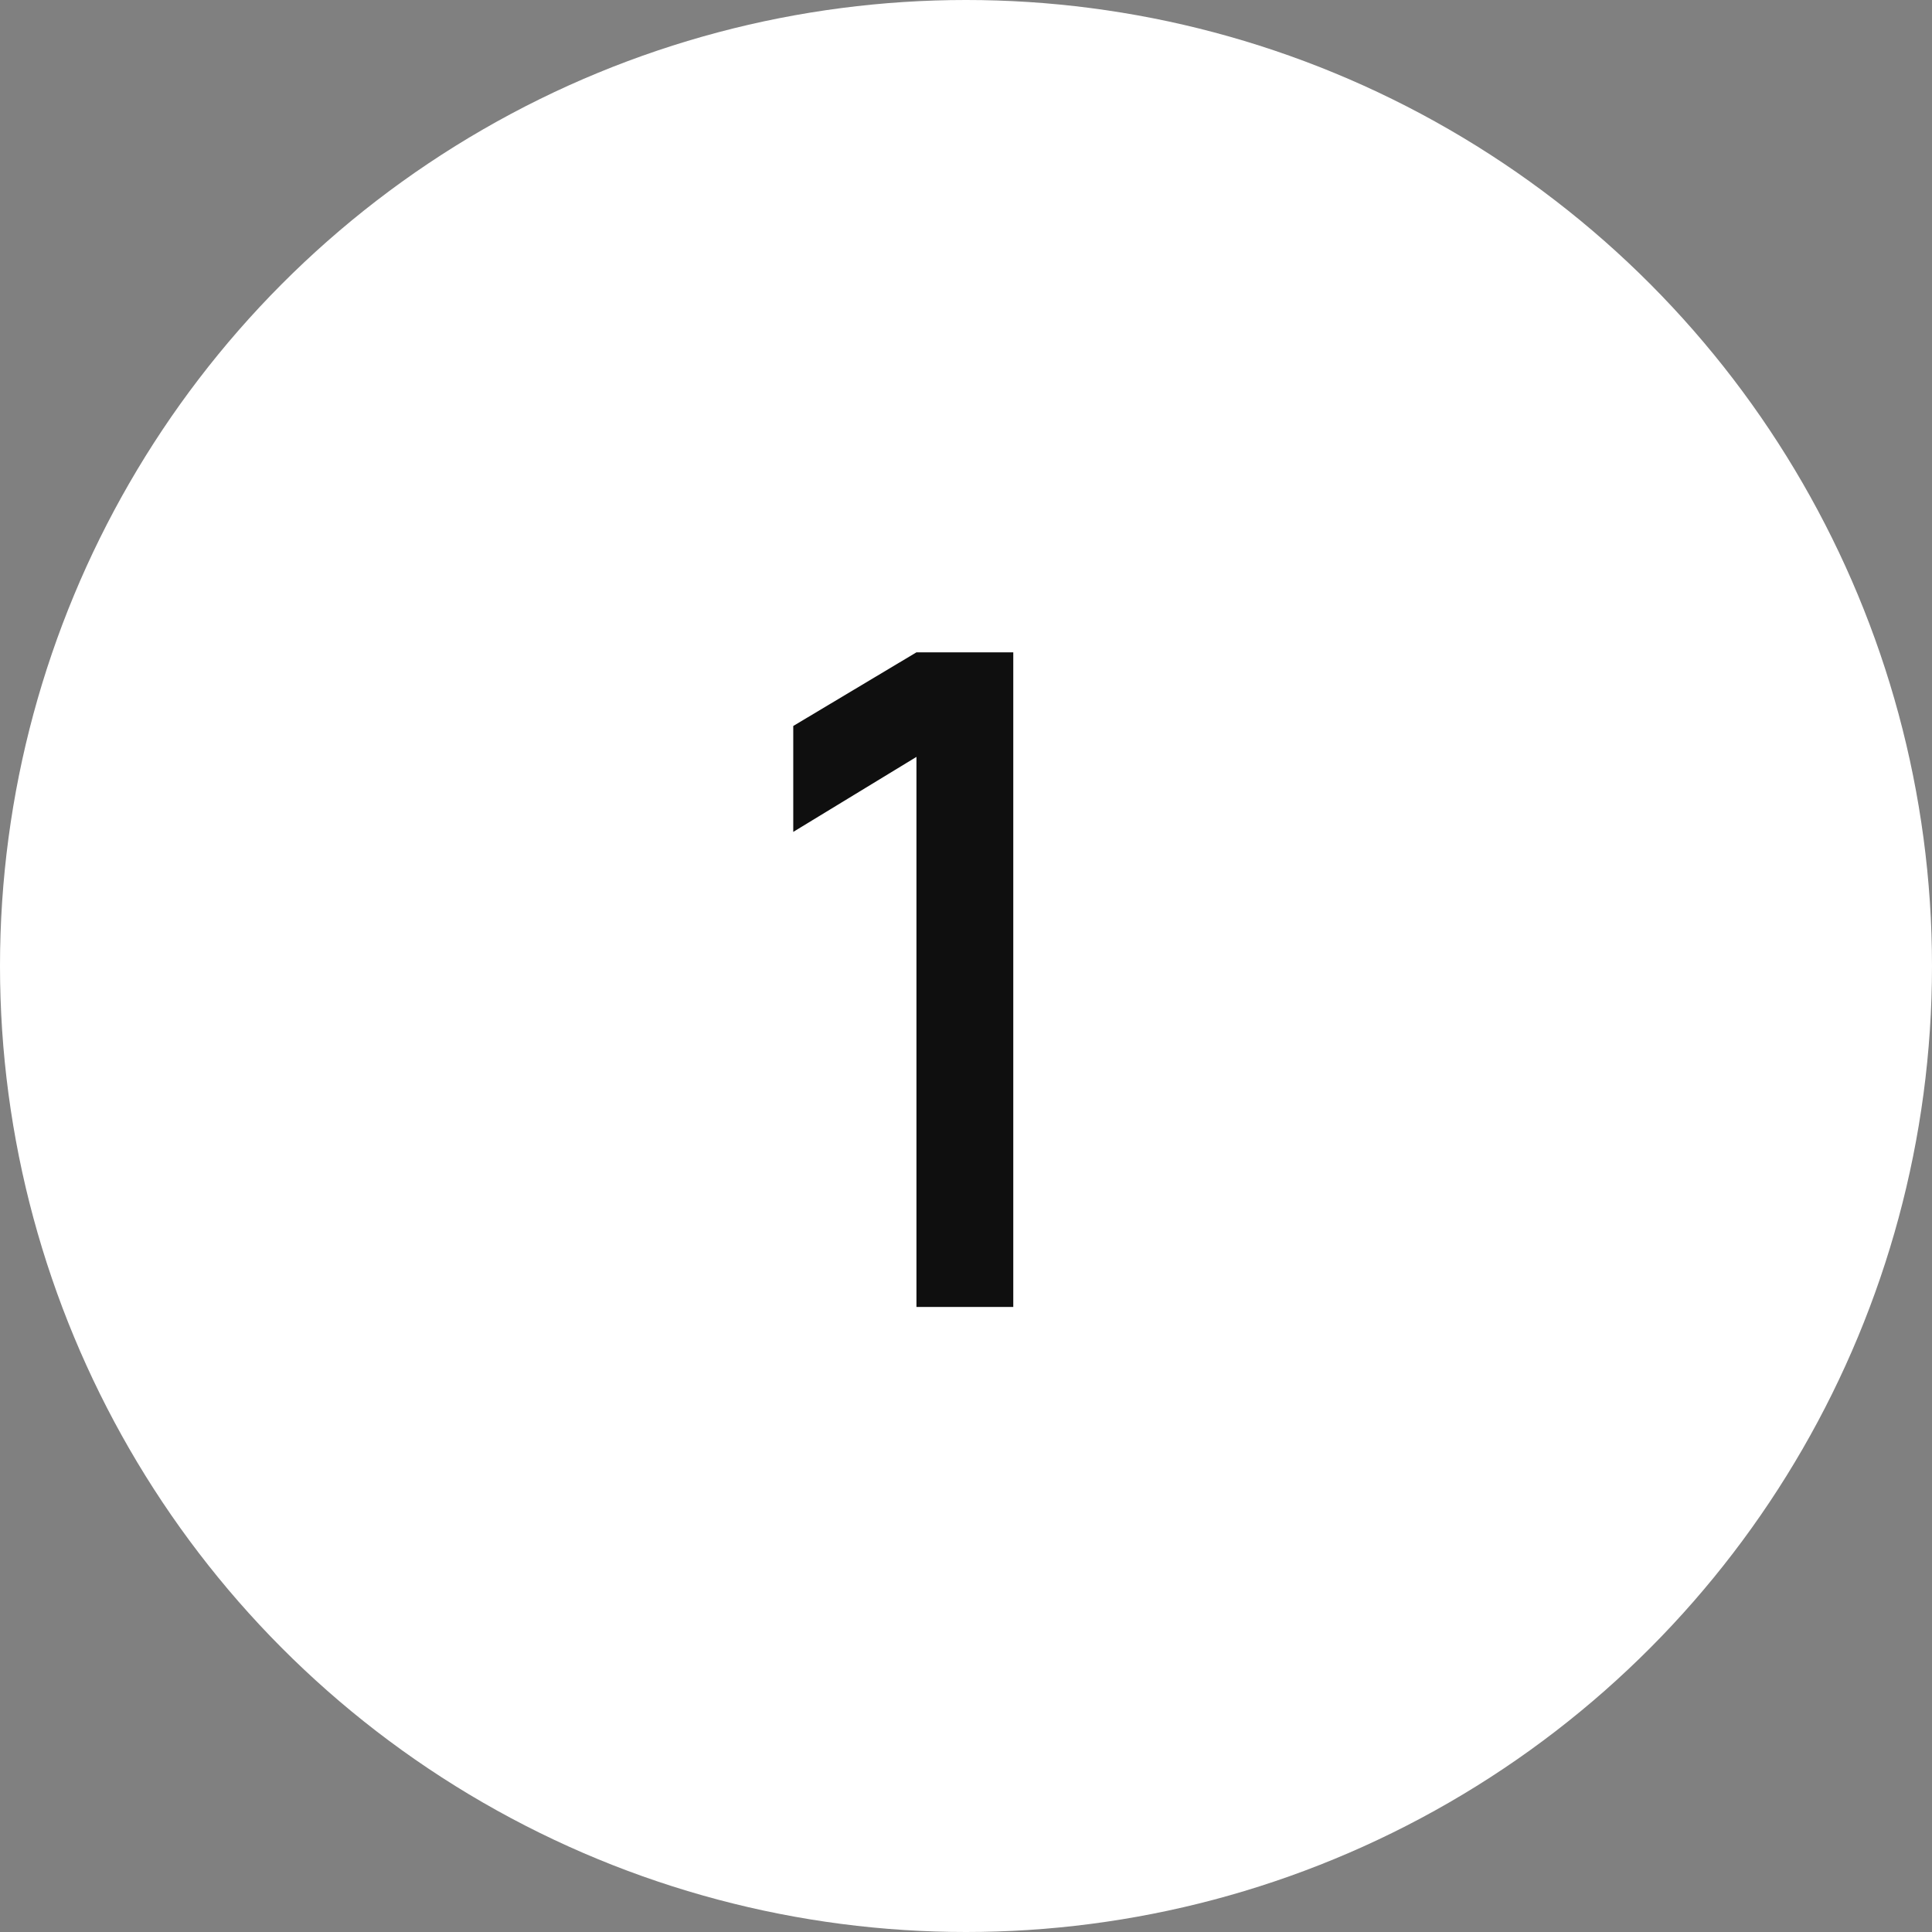
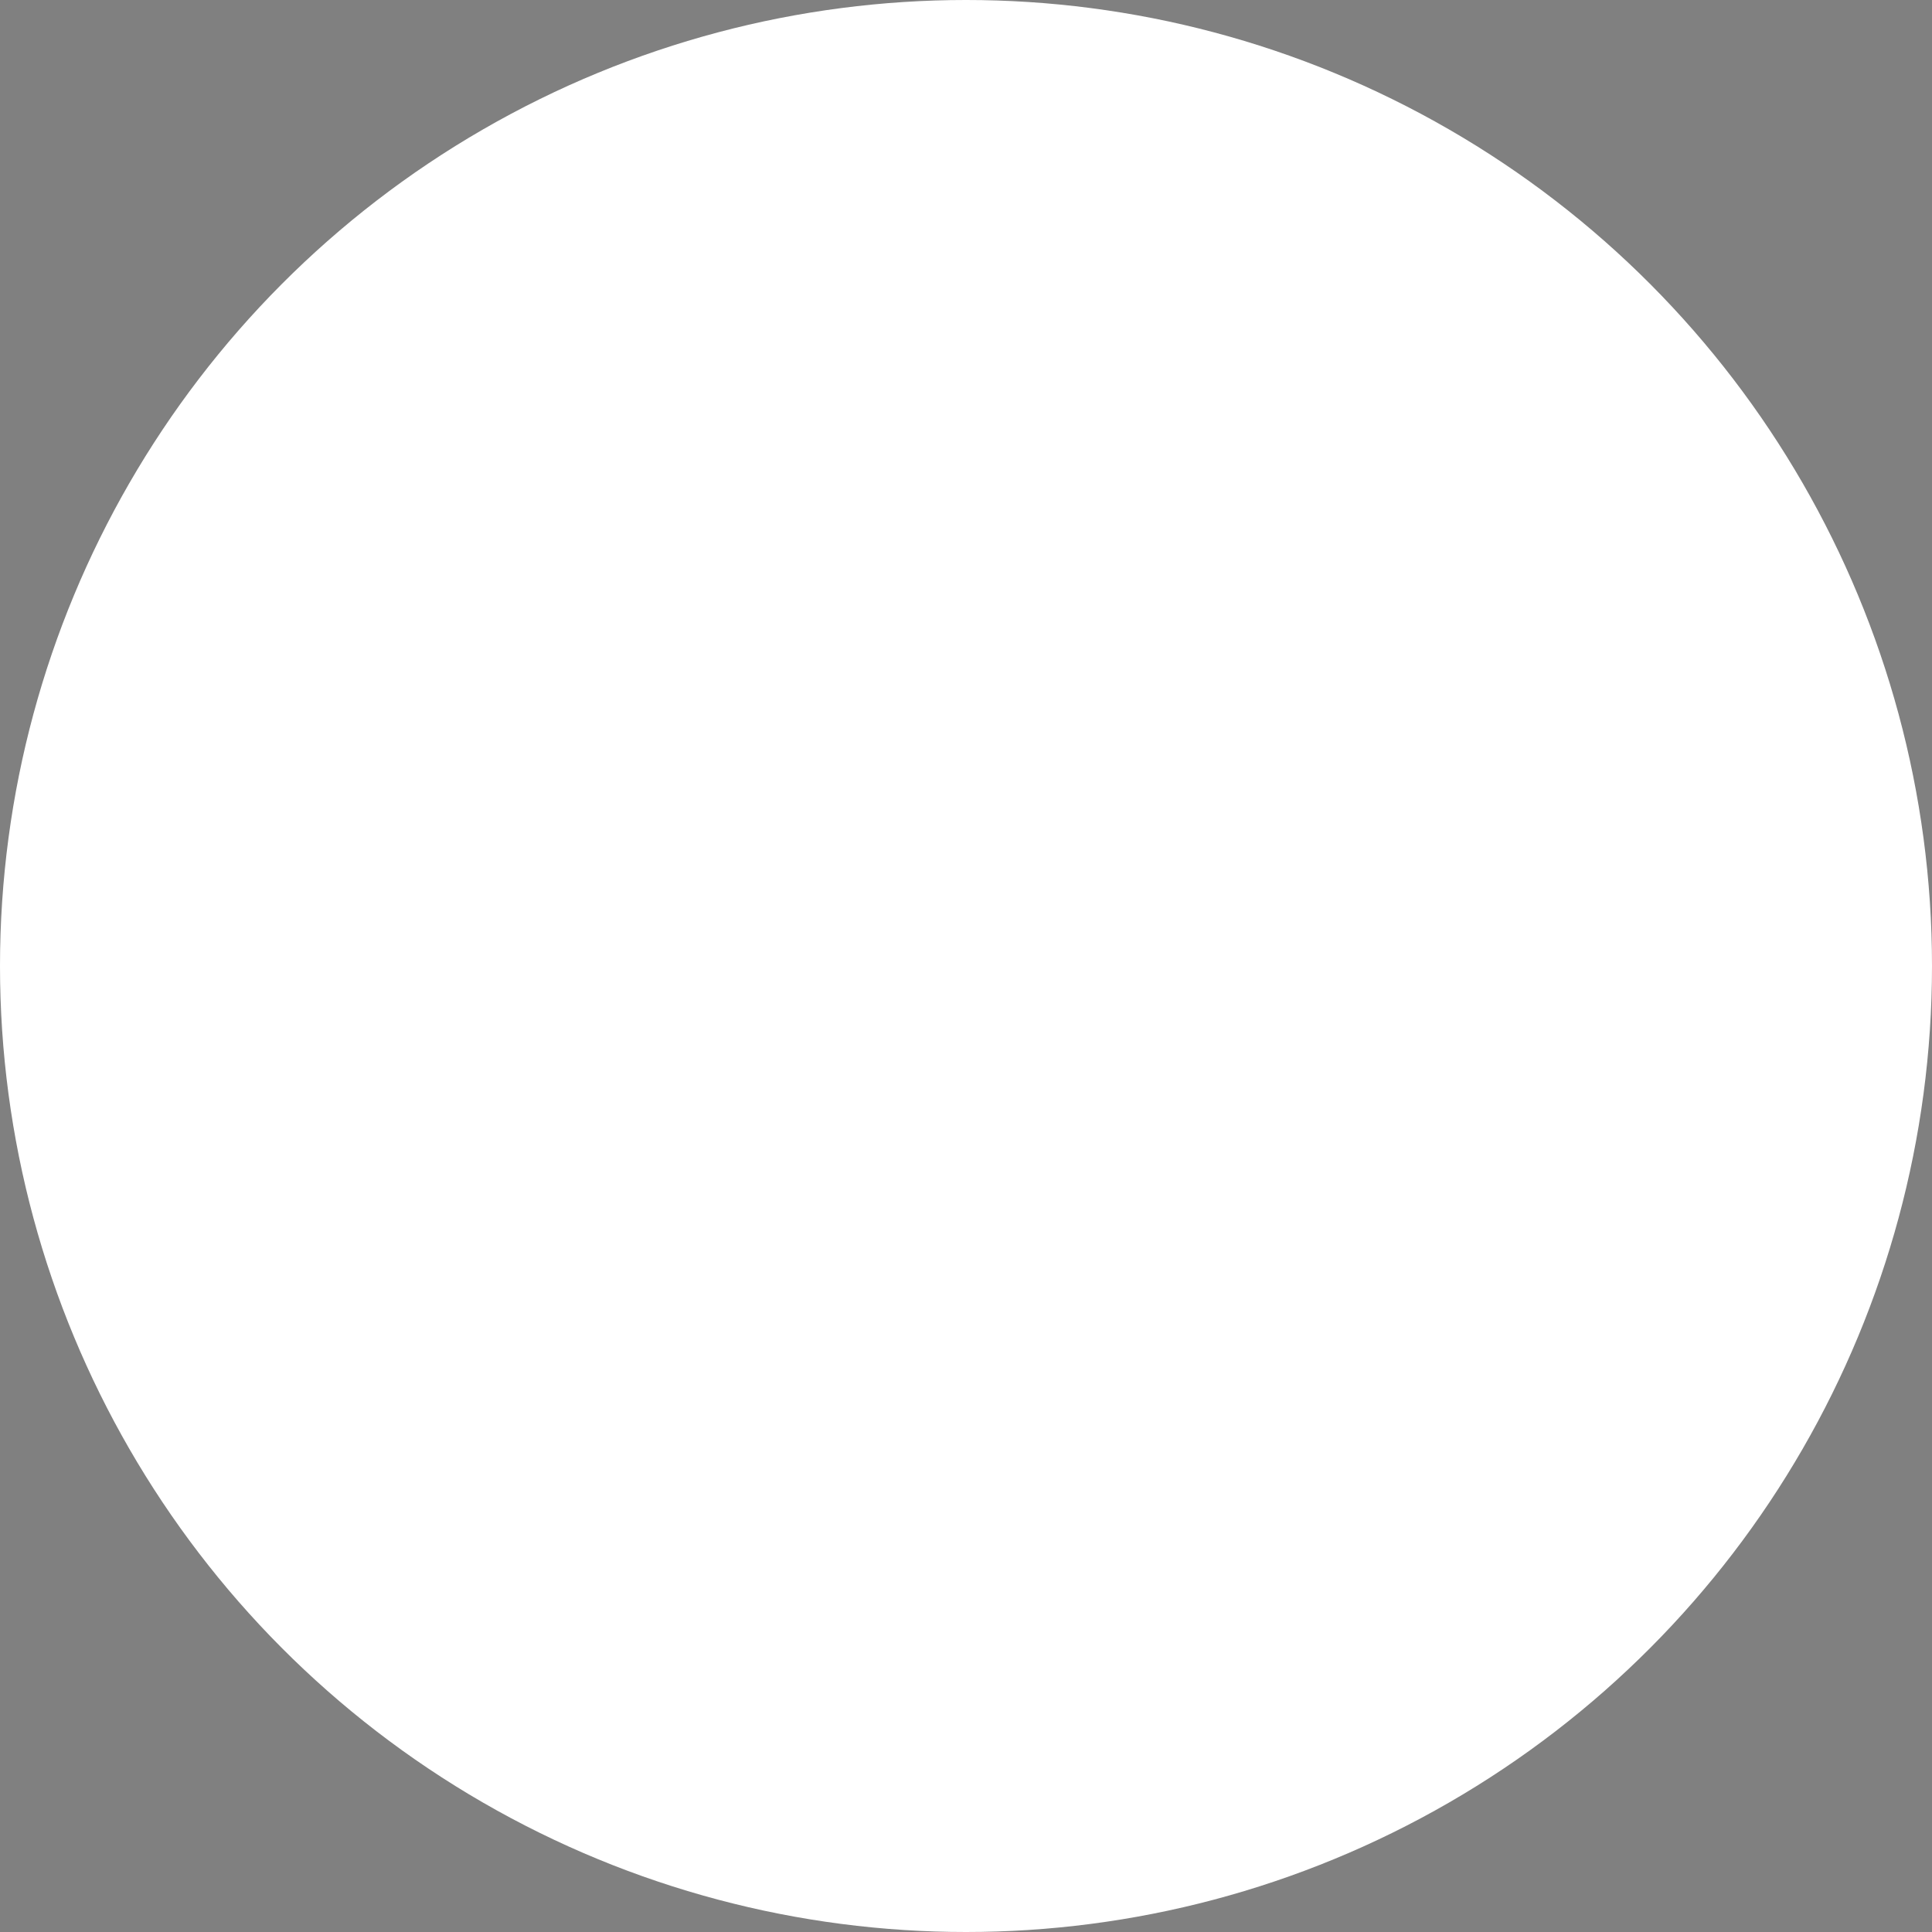
<svg xmlns="http://www.w3.org/2000/svg" width="34" height="34" viewBox="0 0 34 34" fill="none">
  <rect x="0" y="0" width="34" height="34" fill="#808080" stroke="none" />
  <circle cx="17" cy="17" r="17" fill="white" />
-   <path d="M16.128 23V13.32L13.96 14.64V12.776L16.128 11.48H17.832V23H16.128Z" fill="#0F0F0F" />
</svg>